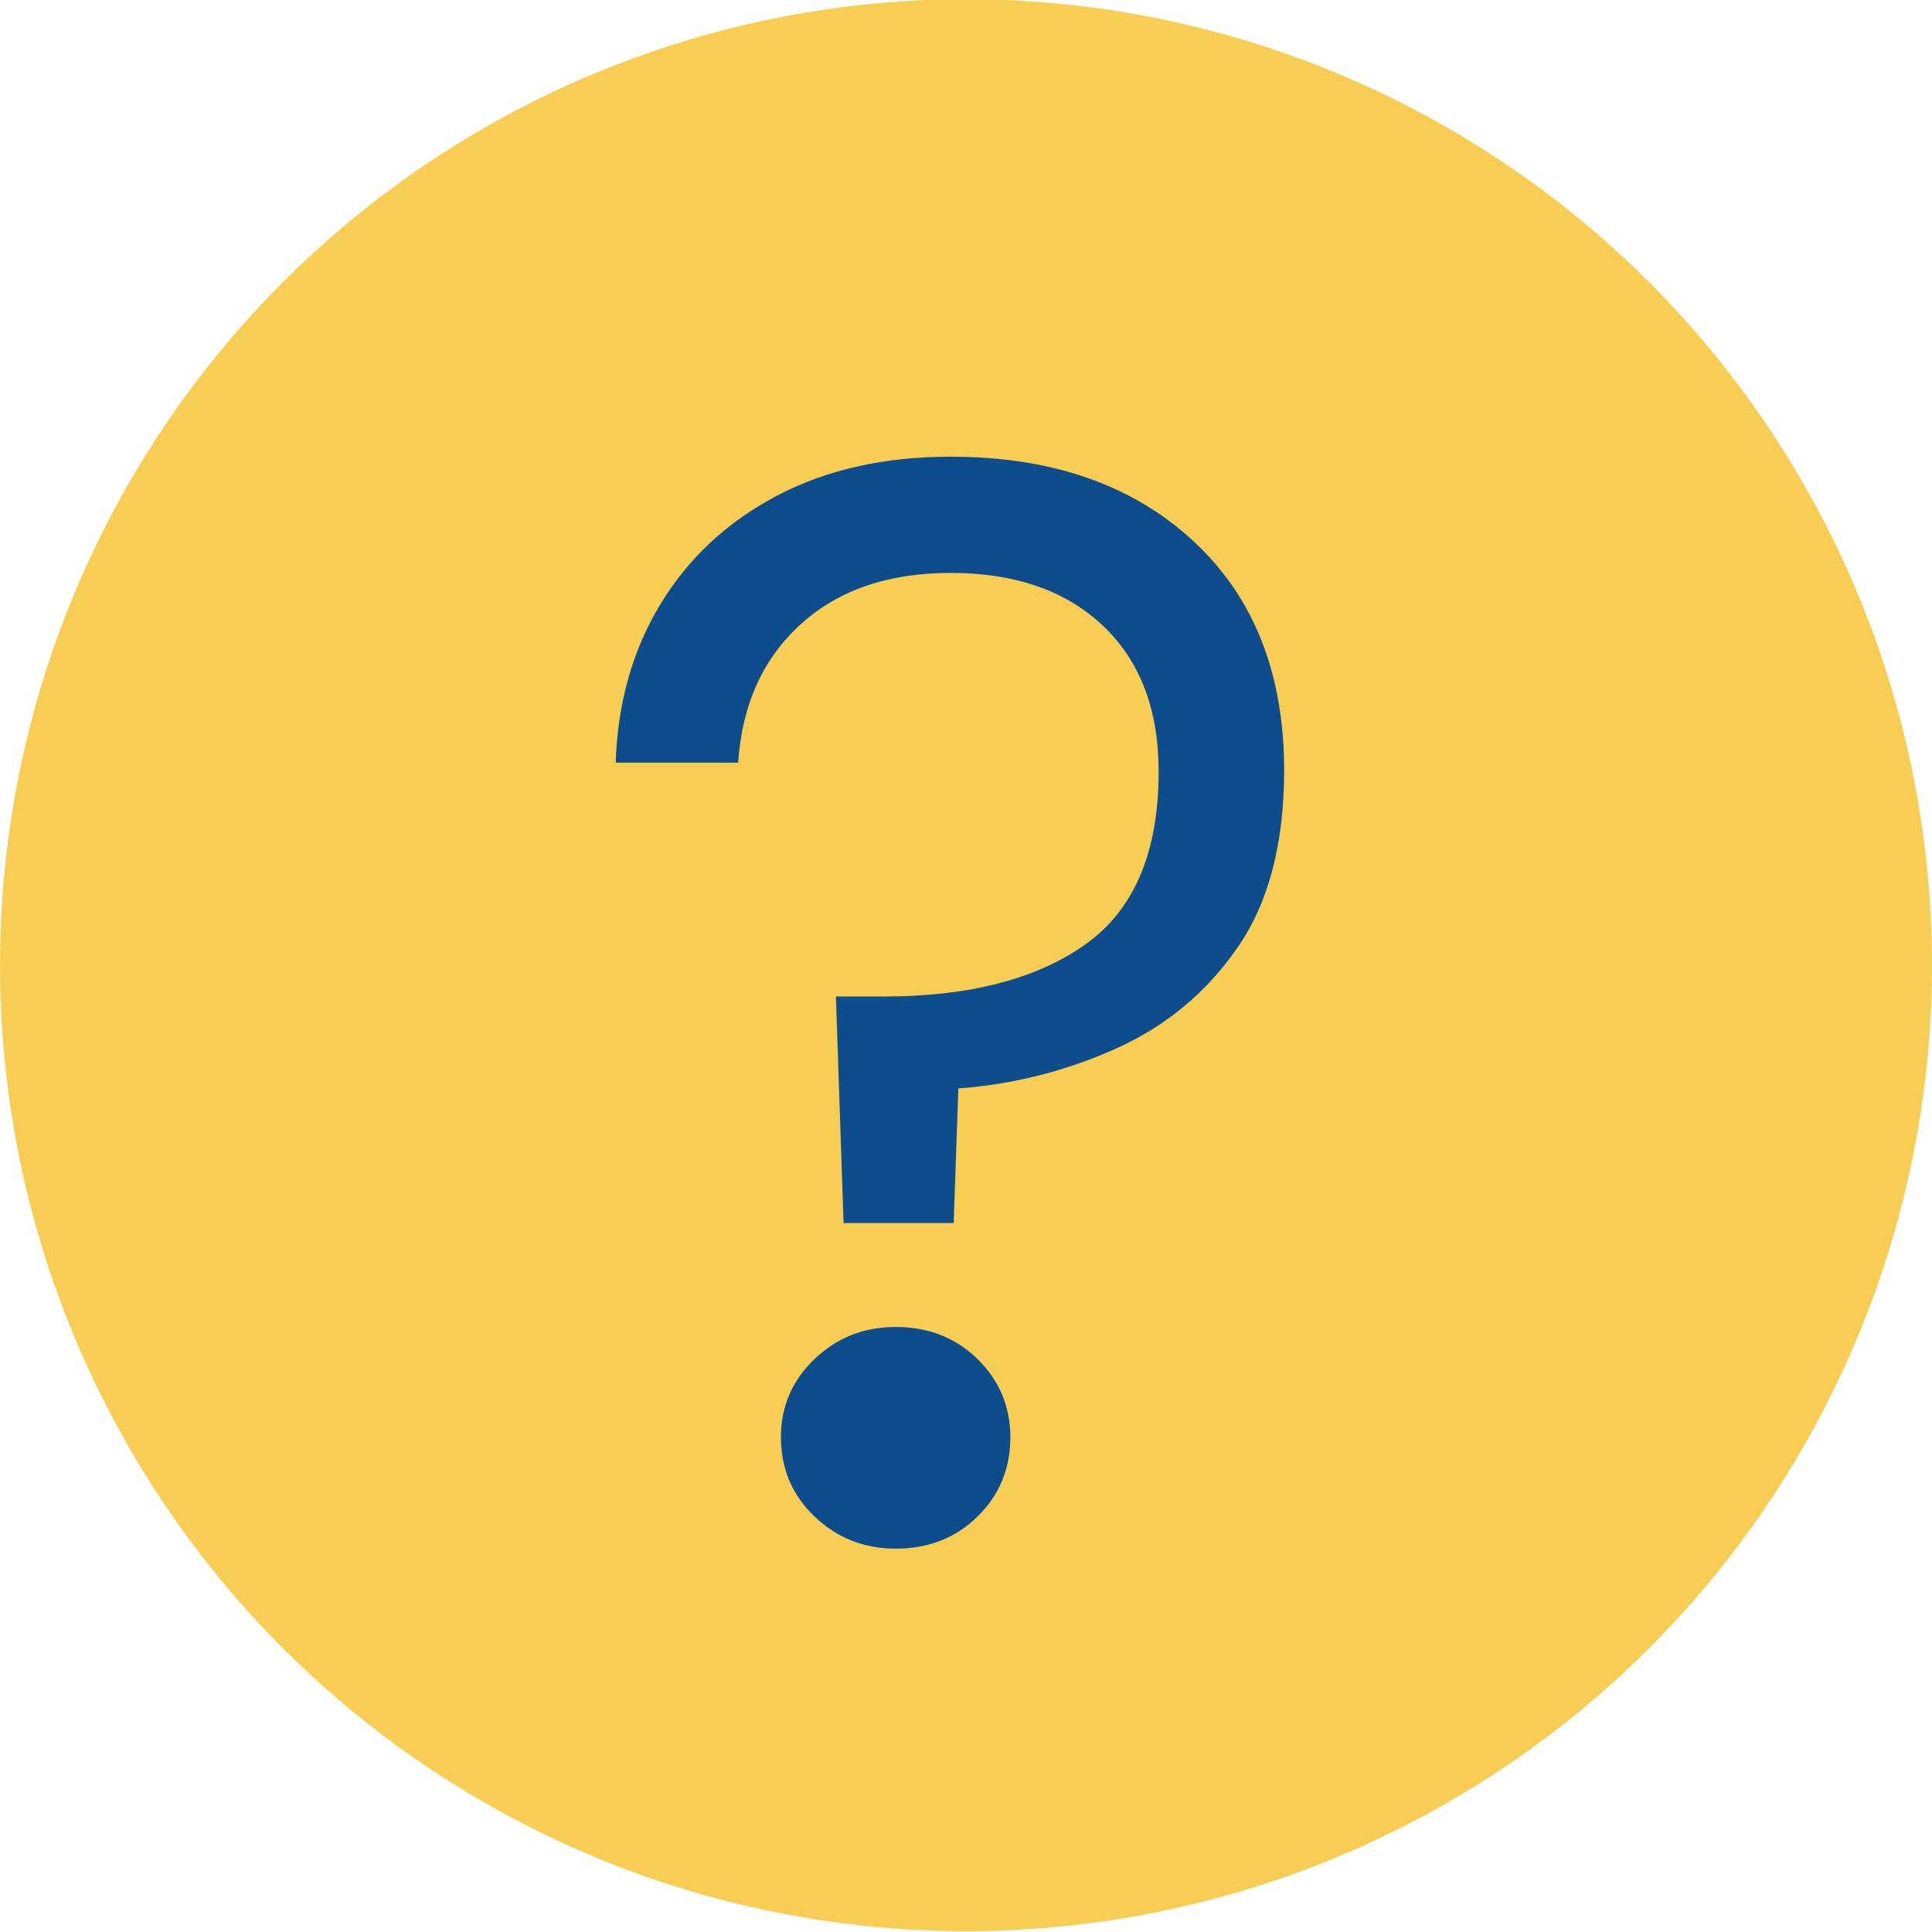
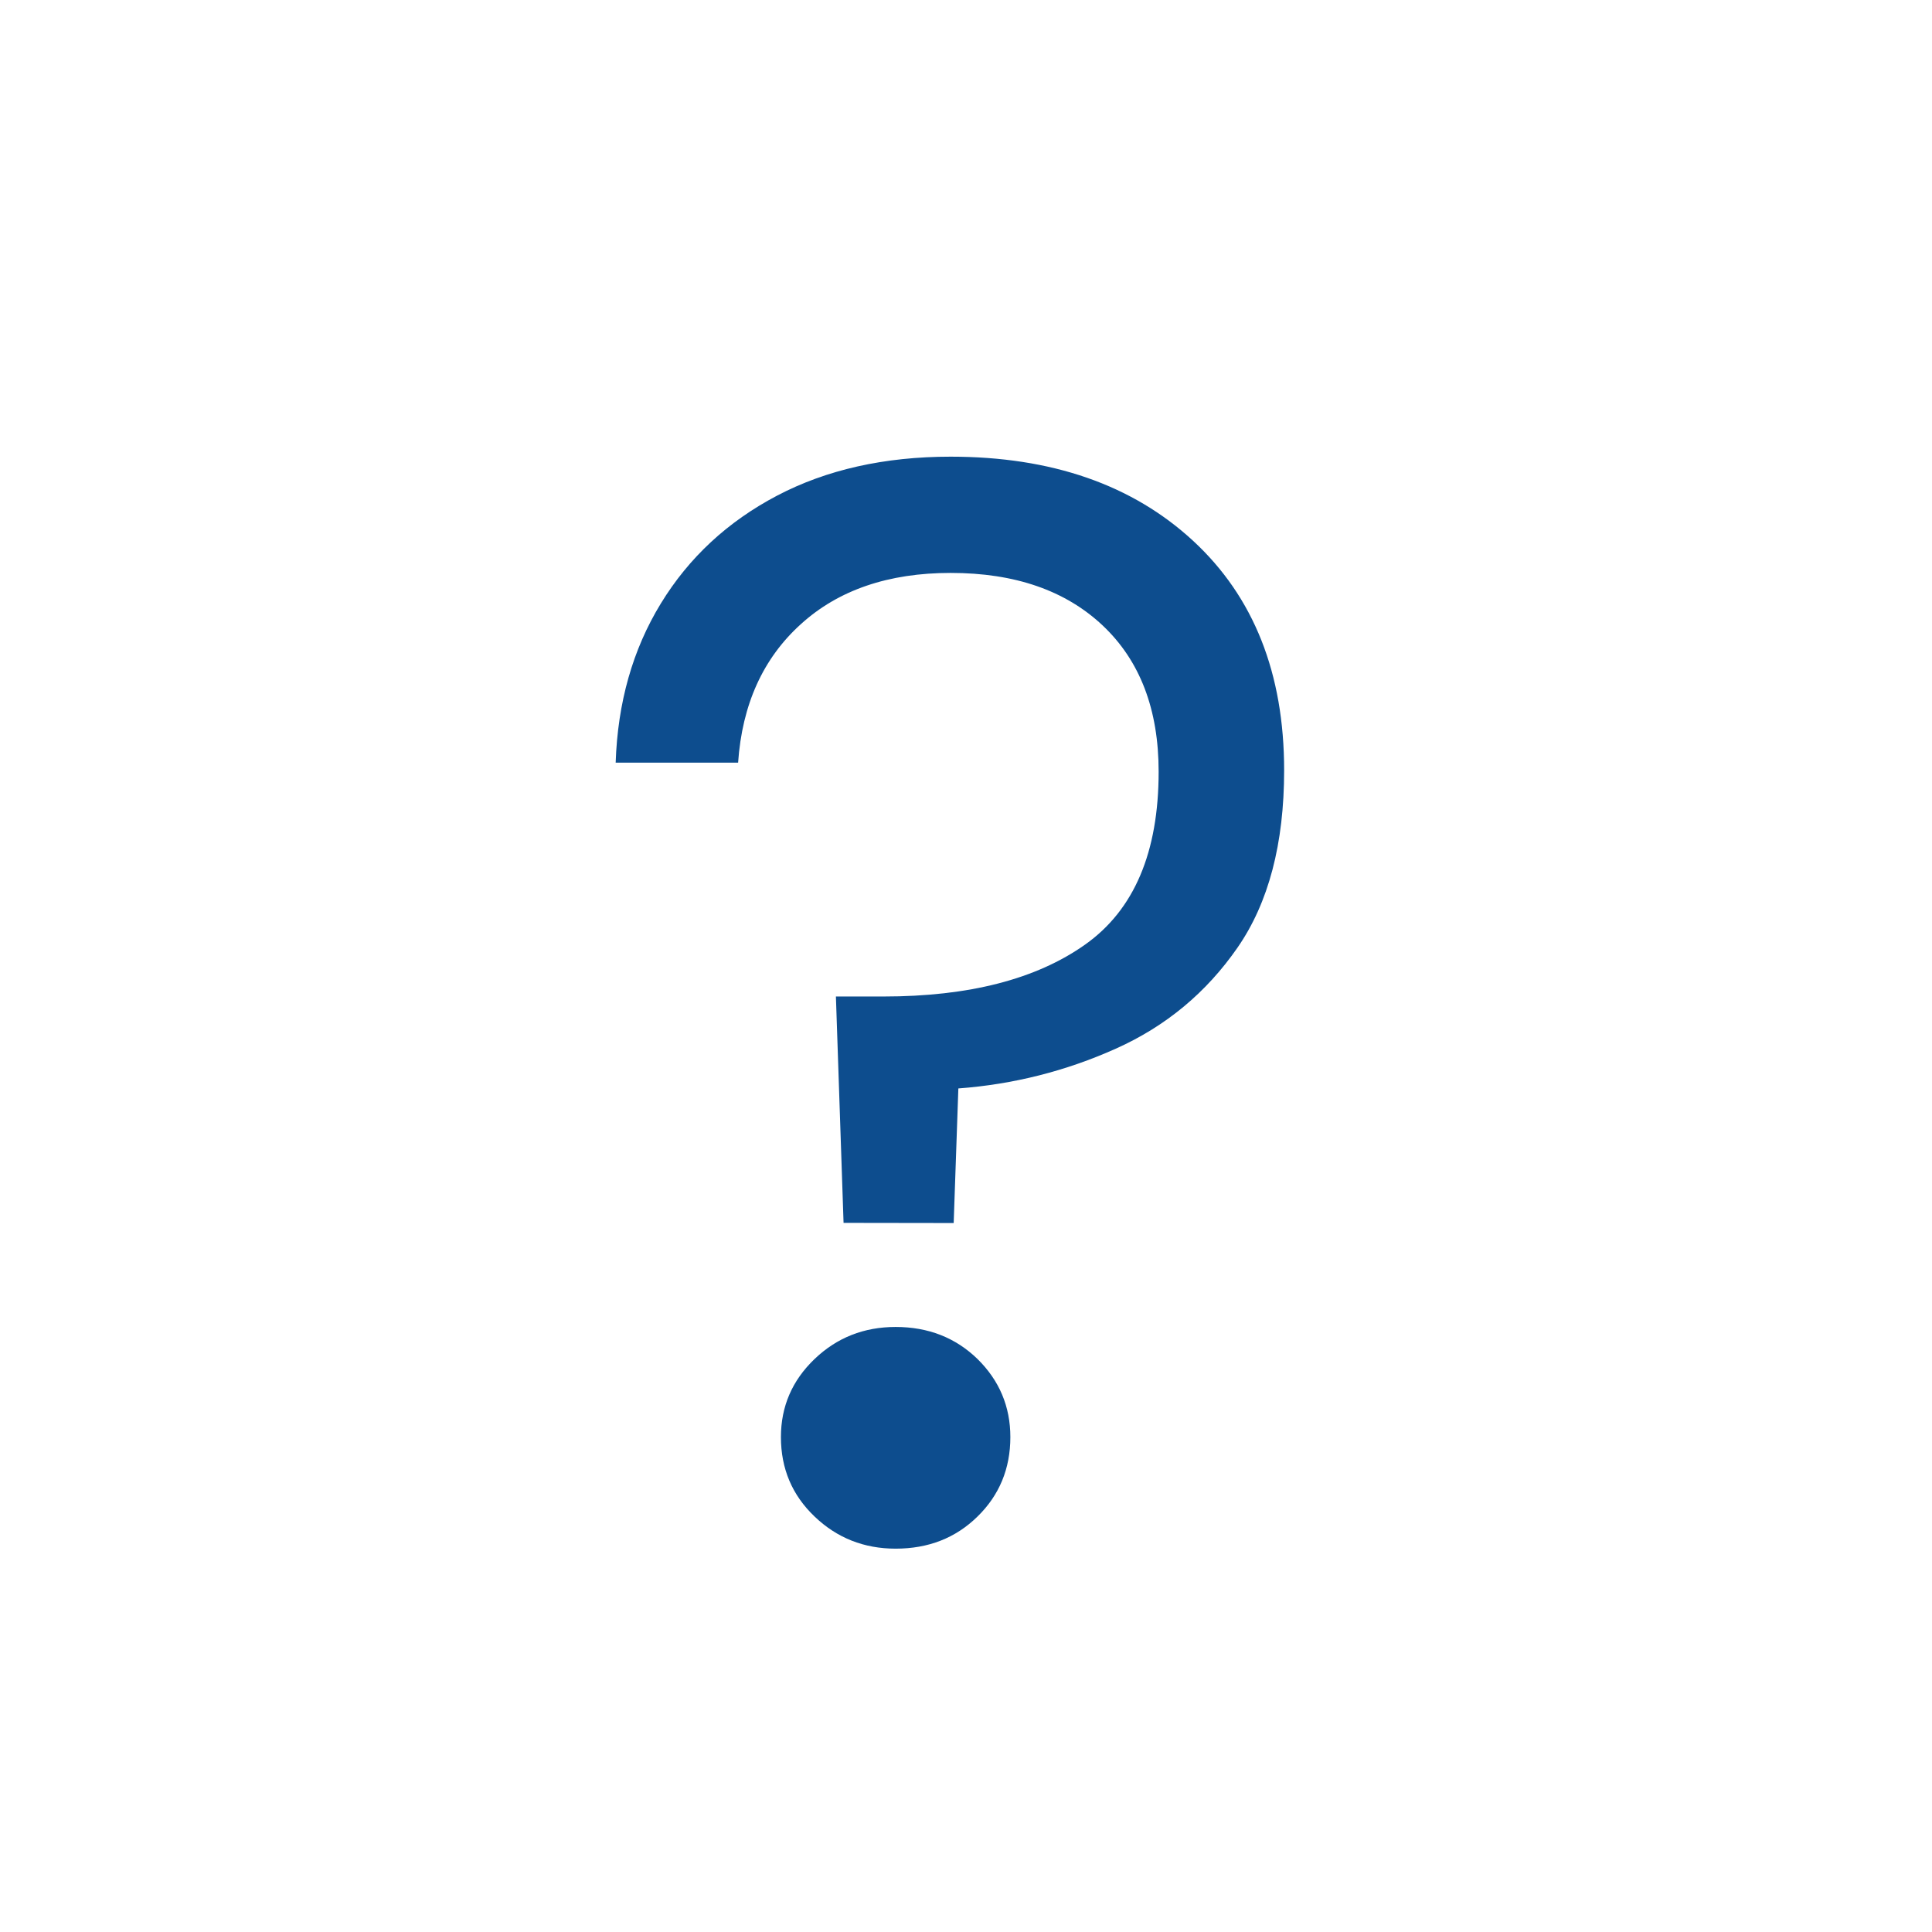
<svg xmlns="http://www.w3.org/2000/svg" id="a" data-name="Calque 1" width="24" height="24" viewBox="0 0 24 24">
-   <circle cx="12" cy="11.99" r="12" fill="#f8cd53" stroke-width="0" />
-   <path d="M10.479,15.191l-.095-2.812h.589c1.064,0,1.9-.215,2.508-.646.608-.431.912-1.146.912-2.147,0-.772-.231-1.377-.693-1.814-.463-.437-1.093-.655-1.891-.655-.772,0-1.394.212-1.861.637-.469.424-.729.997-.779,1.72h-1.521c.025-.748.212-1.406.561-1.977s.83-1.017,1.444-1.34c.614-.322,1.333-.484,2.156-.484,1.254,0,2.258.349,3.012,1.045.754.697,1.131,1.647,1.131,2.851,0,.912-.193,1.646-.58,2.204s-.89.976-1.511,1.254c-.62.278-1.272.443-1.956.494l-.058,1.672h-1.368ZM11.126,19.238c-.393,0-.729-.133-1.007-.399-.279-.266-.418-.595-.418-.987,0-.38.139-.703.418-.97.278-.266.614-.398,1.007-.398.405,0,.744.133,1.017.398.271.267.408.59.408.97,0,.393-.137.722-.408.987-.272.267-.611.399-1.017.399Z" fill="#0d4d8e" stroke-width="0" />
+   <path d="M10.479,15.191l-.095-2.812h.589c1.064,0,1.9-.215,2.508-.646.608-.431.912-1.146.912-2.147,0-.772-.231-1.377-.693-1.814-.463-.437-1.093-.655-1.891-.655-.772,0-1.394.212-1.861.637-.469.424-.729.997-.779,1.72h-1.521c.025-.748.212-1.406.561-1.977s.83-1.017,1.444-1.34c.614-.322,1.333-.484,2.156-.484,1.254,0,2.258.349,3.012,1.045.754.697,1.131,1.647,1.131,2.851,0,.912-.193,1.646-.58,2.204s-.89.976-1.511,1.254c-.62.278-1.272.443-1.956.494l-.058,1.672ZM11.126,19.238c-.393,0-.729-.133-1.007-.399-.279-.266-.418-.595-.418-.987,0-.38.139-.703.418-.97.278-.266.614-.398,1.007-.398.405,0,.744.133,1.017.398.271.267.408.59.408.97,0,.393-.137.722-.408.987-.272.267-.611.399-1.017.399Z" fill="#0d4d8e" stroke-width="0" />
</svg>